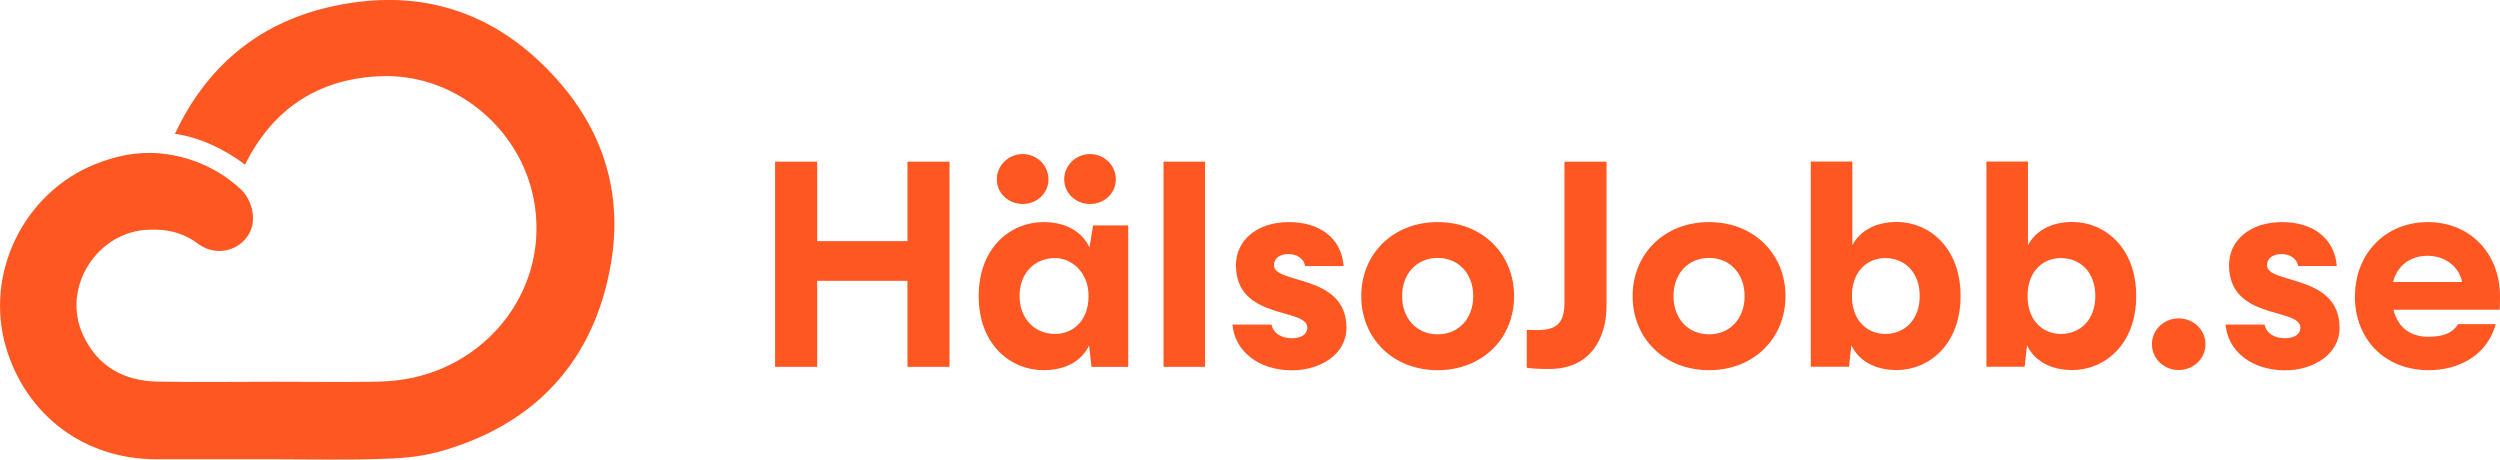
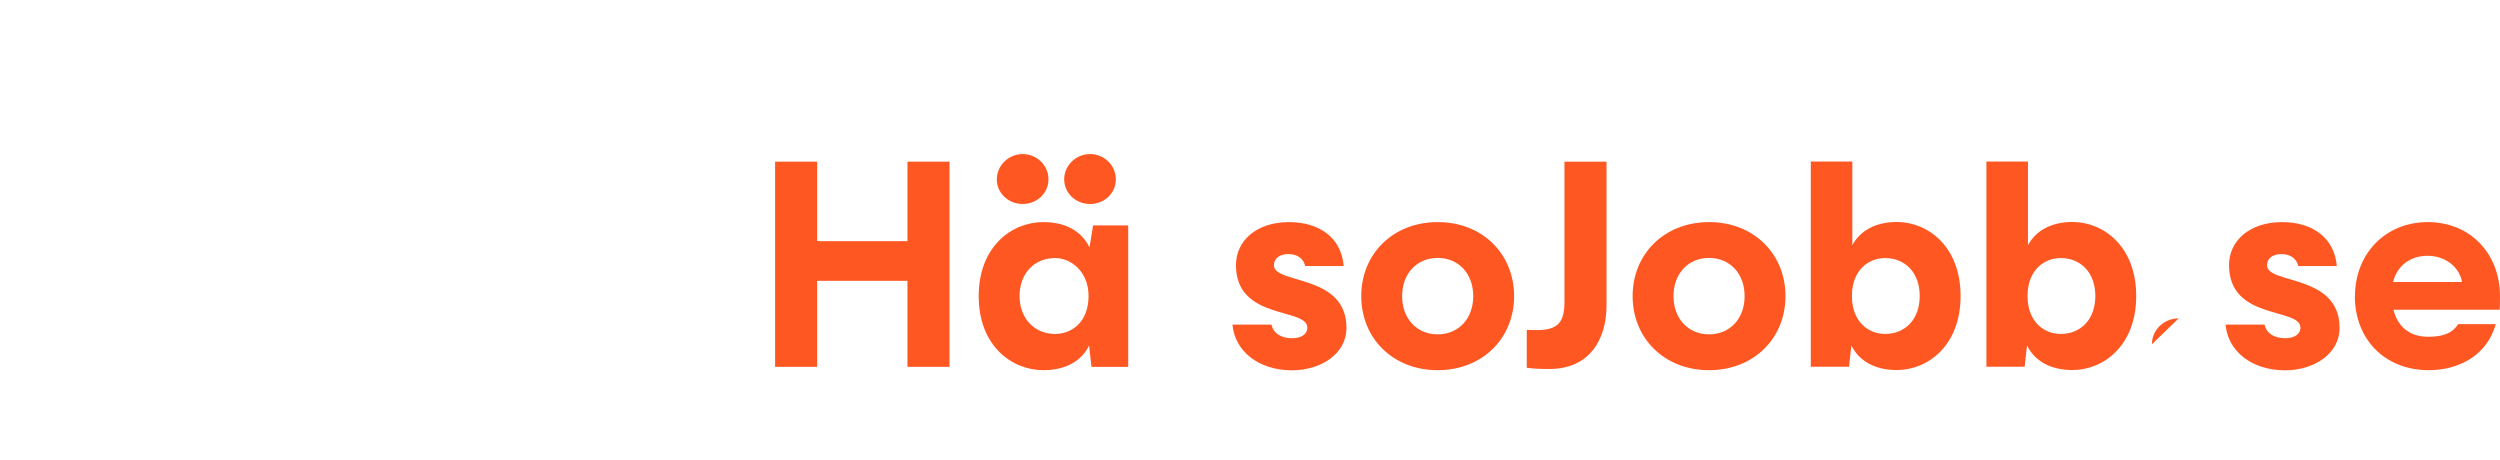
<svg xmlns="http://www.w3.org/2000/svg" viewBox="0 0 187.75 34.51">
  <defs>
    <style>
      .cls-1 {
        fill: #ff5722;
      }
    </style>
  </defs>
  <g id="Layer_2" data-name="Layer 2">
    <g id="Capa_1" data-name="Capa 1">
-       <path class="cls-1" d="m43.94,8.82c-.52-.87-1.12-1.71-1.82-2.52C38.38,1.94,33.8-.19,28.53.01c-1.26.05-2.56.23-3.89.54-5.39,1.27-9.2,4.58-11.5,9.5,2.63.37,4.75,1.92,5.26,2.32,2.09-4.21,5.53-6.5,10.29-6.65.03,0,.06,0,.08,0,4.73-.12,9.03,2.95,10.73,7.24.25.64.45,1.3.58,1.99,1.27,6.59-3.33,12.46-9.61,13.52-.82.14-1.66.19-2.49.2-2.45.03-4.9,0-7.34,0-2.93,0-5.85.04-8.78-.01-2.55-.04-4.53-1.14-5.62-3.49-1.67-3.58,1.09-7.89,5.05-7.92.16,0,.32,0,.49,0,1.12.02,2.22.38,3.11,1.07,0,0,.01,0,.02.01.56.41,1.24.59,1.93.49.69-.1,1.29-.46,1.71-1.02.84-1.12.4-2.76-.45-3.57s-2.95-2.45-6.18-2.72c-.98-.07-1.93.01-2.86.22-.64.14-1.28.35-1.91.6C1.78,14.49-1.17,20.53.44,26.05c1.5,5.13,5.89,8.43,11.25,8.44,2.87,0,5.75,0,8.62,0,2.71,0,5.43.06,8.14-.02,1.48-.04,3-.13,4.41-.52,0,0,.02,0,.03,0,4.19-1.16,7.44-3.23,9.69-6.2,1.66-2.18,2.77-4.85,3.31-8,.1-.59.17-1.18.21-1.75.23-3.29-.5-6.38-2.16-9.18h0Z" />
-     </g>
+       </g>
  </g>
  <g id="_Layer_" data-name="&amp;lt;Layer&amp;gt;">
    <g>
      <path class="cls-1" d="m68.15,21.09h-6.78v6.46h-3.16v-15.41h3.16v5.97h6.78v-5.97h3.16v15.41h-3.16v-6.46Z" />
      <path class="cls-1" d="m73.5,22.24c0-3.71,2.46-5.56,4.86-5.56,1.72,0,2.89.72,3.46,1.9l.27-1.65h2.64v10.62h-2.76l-.18-1.6c-.56,1.15-1.74,1.85-3.43,1.85-2.4,0-4.86-1.85-4.86-5.56Zm3.3-10.67c1.06,0,1.94.84,1.94,1.9s-.88,1.85-1.94,1.85-1.94-.81-1.94-1.85.88-1.9,1.94-1.9Zm2.44,13.51c1.22,0,2.51-.86,2.51-2.85,0-1.85-1.33-2.85-2.51-2.85-1.56,0-2.67,1.15-2.67,2.85s1.13,2.85,2.67,2.85Zm2.62-13.51c1.06,0,1.94.84,1.94,1.9s-.88,1.85-1.94,1.85-1.94-.81-1.94-1.85.88-1.9,1.94-1.9Z" />
-       <path class="cls-1" d="m87.38,12.14h3.12v15.41h-3.12v-15.41Z" />
      <path class="cls-1" d="m92.55,24.38h2.94c.16.72.81,1.02,1.54,1.02.68,0,1.15-.29,1.15-.79,0-1.54-5.36-.52-5.36-4.7,0-1.85,1.56-3.21,3.93-3.23,2.4-.02,4,1.24,4.16,3.3h-2.89c-.11-.52-.56-.9-1.27-.9s-1.08.38-1.08.84c0,1.45,5.45.63,5.45,4.7,0,1.97-1.94,3.19-4.09,3.19-2.53,0-4.29-1.45-4.47-3.41Z" />
      <path class="cls-1" d="m102.23,22.24c0-3.16,2.37-5.56,5.74-5.56s5.74,2.4,5.74,5.56-2.37,5.56-5.74,5.56-5.74-2.4-5.74-5.56Zm5.74,2.87c1.56,0,2.67-1.17,2.67-2.87s-1.11-2.87-2.67-2.87-2.67,1.17-2.67,2.87,1.11,2.87,2.67,2.87Z" />
      <path class="cls-1" d="m116.36,27.71c-.75,0-1.18-.02-1.7-.09v-2.85c.34.02.45.02.77.02,1.58,0,2.06-.61,2.06-2.1v-10.55h3.16v10.8c0,2.55-1.27,4.77-4.29,4.77Z" />
      <path class="cls-1" d="m122.61,22.24c0-3.16,2.37-5.56,5.74-5.56s5.74,2.4,5.74,5.56-2.37,5.56-5.74,5.56-5.74-2.4-5.74-5.56Zm5.74,2.87c1.56,0,2.67-1.17,2.67-2.87s-1.11-2.87-2.67-2.87-2.67,1.17-2.67,2.87,1.11,2.87,2.67,2.87Z" />
      <path class="cls-1" d="m139.04,25.94l-.18,1.6h-2.87v-15.41h3.12v6.28c.59-1.08,1.74-1.74,3.34-1.74,2.35,0,4.79,1.85,4.79,5.56s-2.44,5.56-4.79,5.56c-1.67,0-2.85-.7-3.41-1.85Zm2.53-.86c1.49,0,2.6-1.08,2.6-2.85s-1.11-2.85-2.6-2.85c-1.2,0-2.49.86-2.49,2.85s1.29,2.85,2.49,2.85Z" />
      <path class="cls-1" d="m152.23,25.94l-.18,1.6h-2.87v-15.41h3.12v6.28c.59-1.08,1.74-1.74,3.34-1.74,2.35,0,4.79,1.85,4.79,5.56s-2.44,5.56-4.79,5.56c-1.67,0-2.85-.7-3.41-1.85Zm2.53-.86c1.49,0,2.6-1.08,2.6-2.85s-1.11-2.85-2.6-2.85c-1.2,0-2.49.86-2.49,2.85s1.29,2.85,2.49,2.85Z" />
-       <path class="cls-1" d="m161.61,25.85c0-1.08.9-1.94,2.01-1.94s2.01.86,2.01,1.94-.9,1.94-2.01,1.94-2.01-.86-2.01-1.94Z" />
+       <path class="cls-1" d="m161.61,25.85c0-1.08.9-1.94,2.01-1.94Z" />
      <path class="cls-1" d="m167.13,24.38h2.94c.16.72.81,1.02,1.54,1.02.68,0,1.15-.29,1.15-.79,0-1.54-5.36-.52-5.36-4.7,0-1.85,1.56-3.21,3.93-3.23,2.4-.02,4,1.24,4.16,3.3h-2.89c-.11-.52-.56-.9-1.27-.9s-1.08.38-1.08.84c0,1.45,5.45.63,5.45,4.7,0,1.97-1.94,3.19-4.09,3.19-2.53,0-4.29-1.45-4.47-3.41Z" />
      <path class="cls-1" d="m176.86,22.24c0-3.16,2.26-5.56,5.47-5.56s5.42,2.4,5.42,5.56c0,.43,0,.59-.02,1.02h-7.98c.34,1.36,1.29,2.03,2.6,2.03,1.2,0,1.83-.29,2.26-.95h2.82c-.68,2.46-2.92,3.46-5.02,3.46-3.37,0-5.56-2.37-5.56-5.56Zm8.04-1.06c-.2-1.15-1.29-1.97-2.58-1.97-1.36,0-2.31.79-2.6,1.97h5.18Z" />
    </g>
  </g>
</svg>